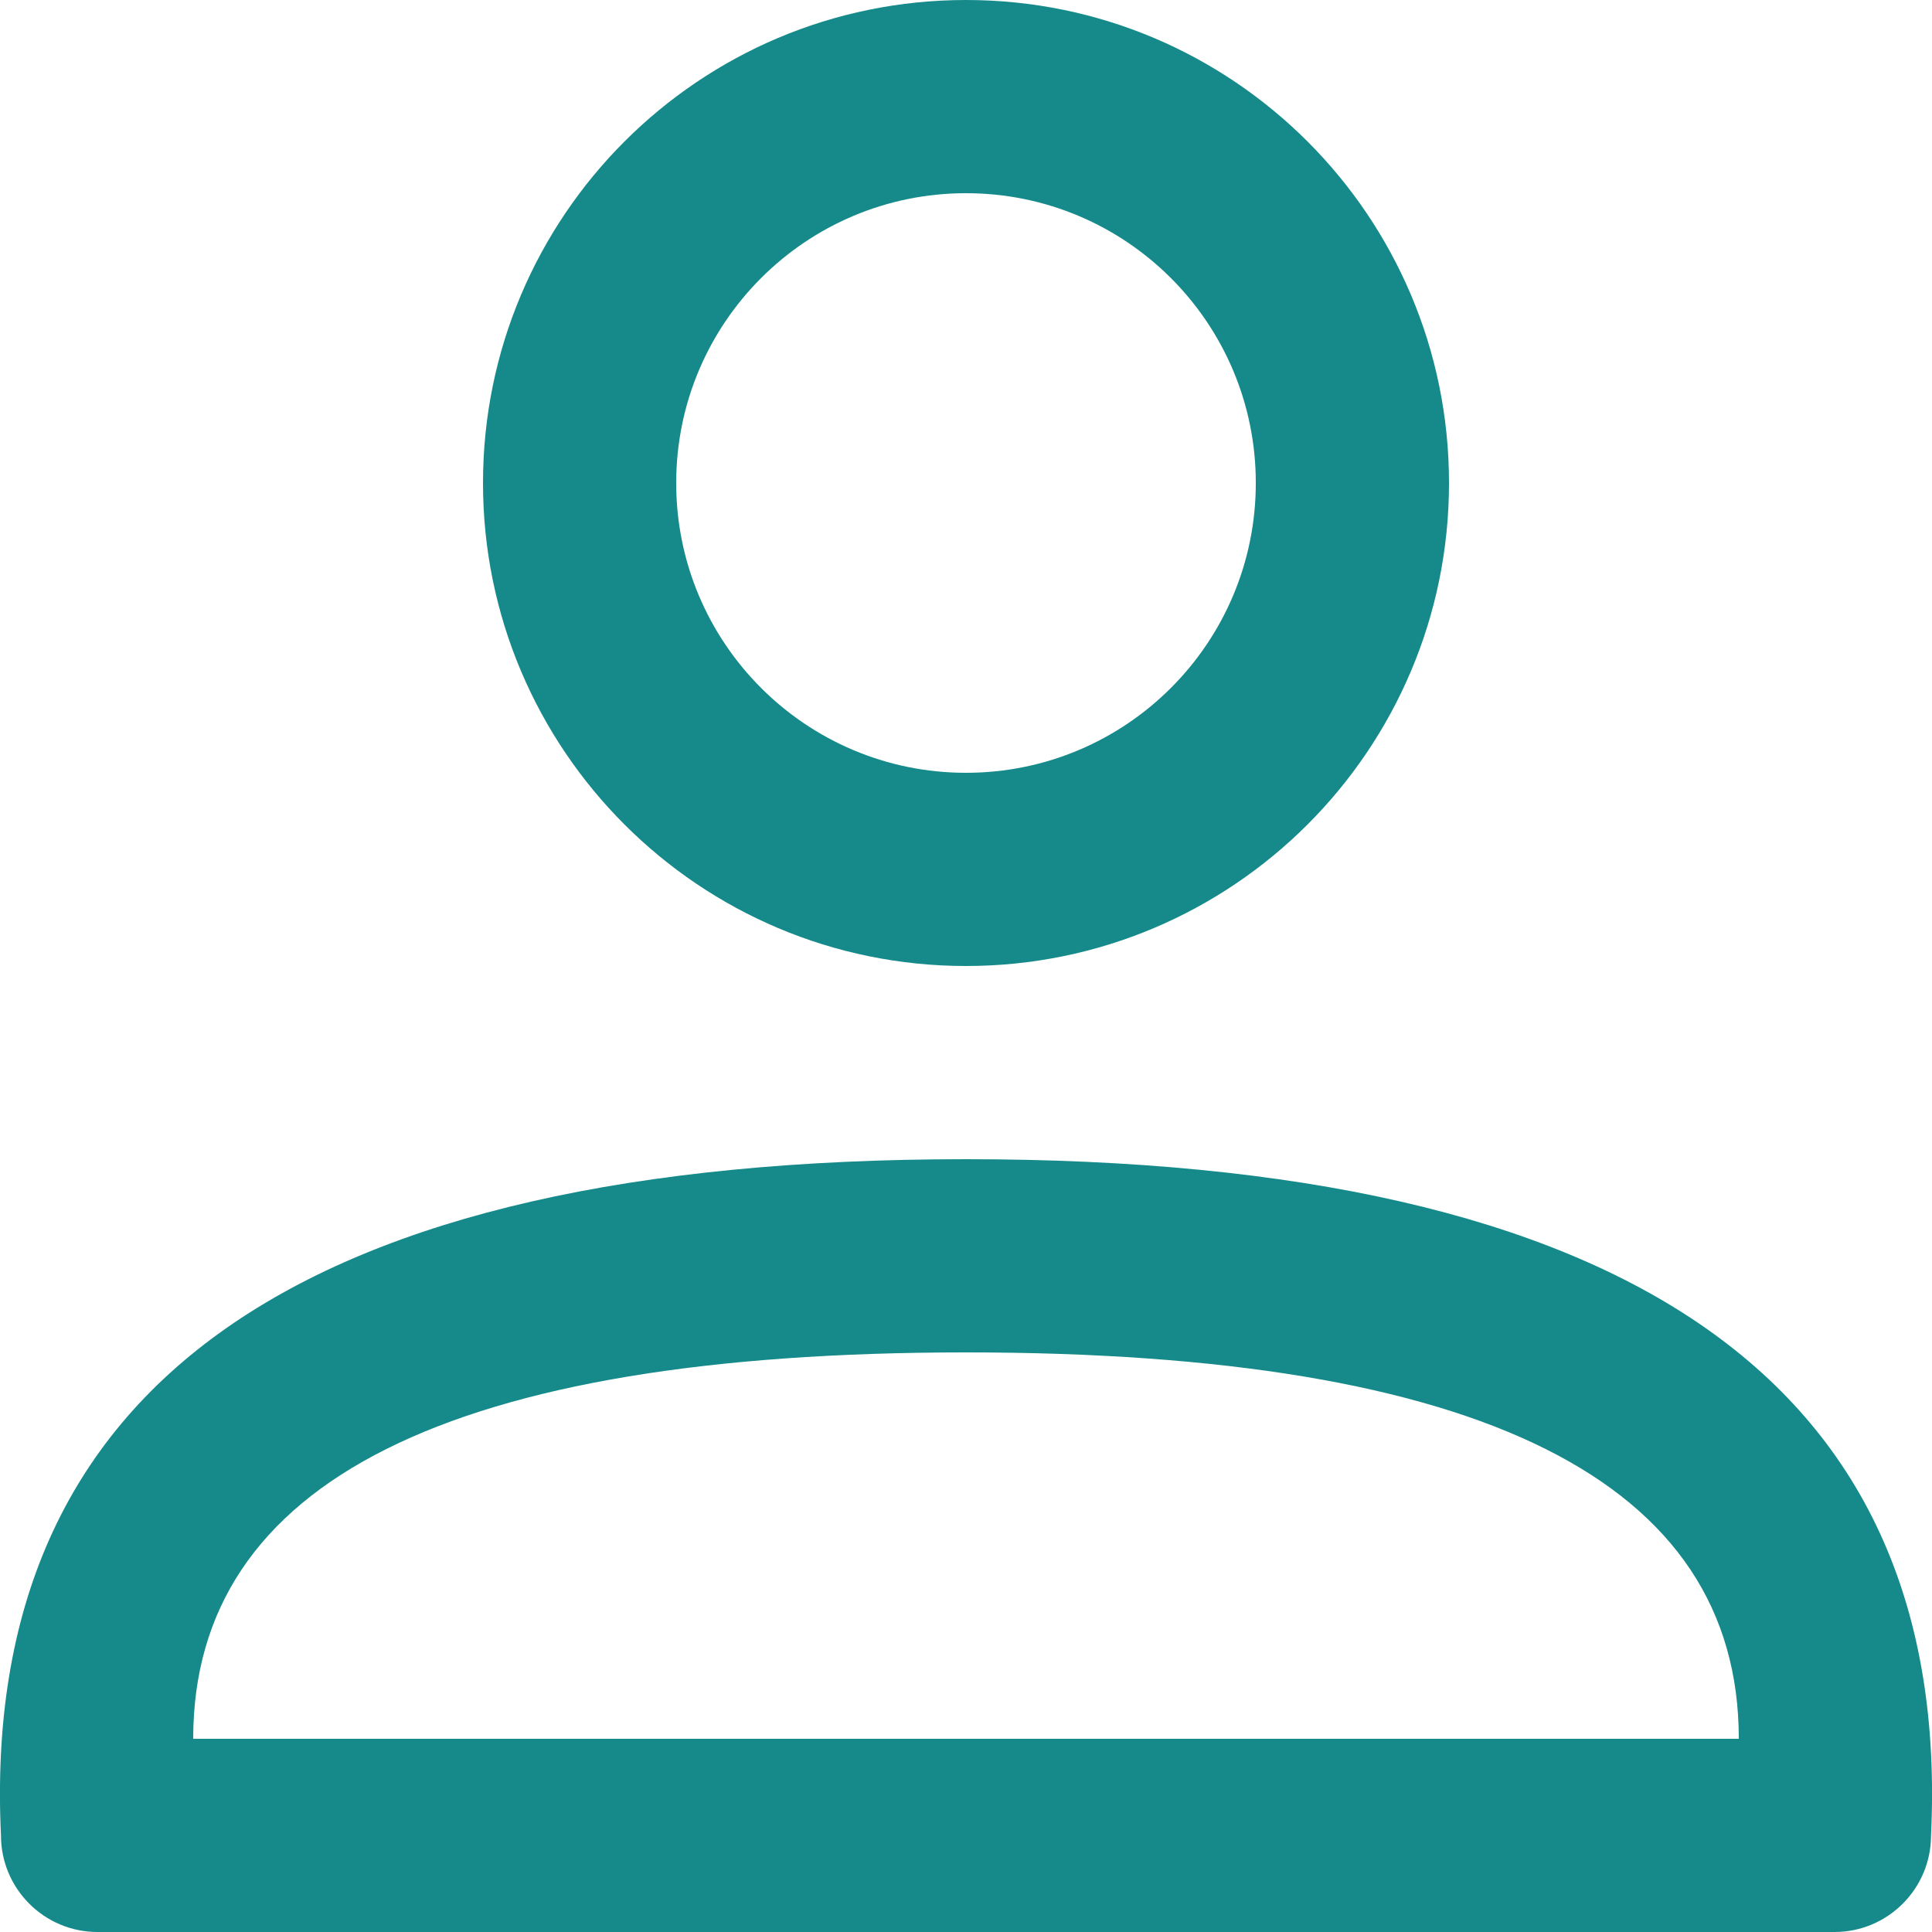
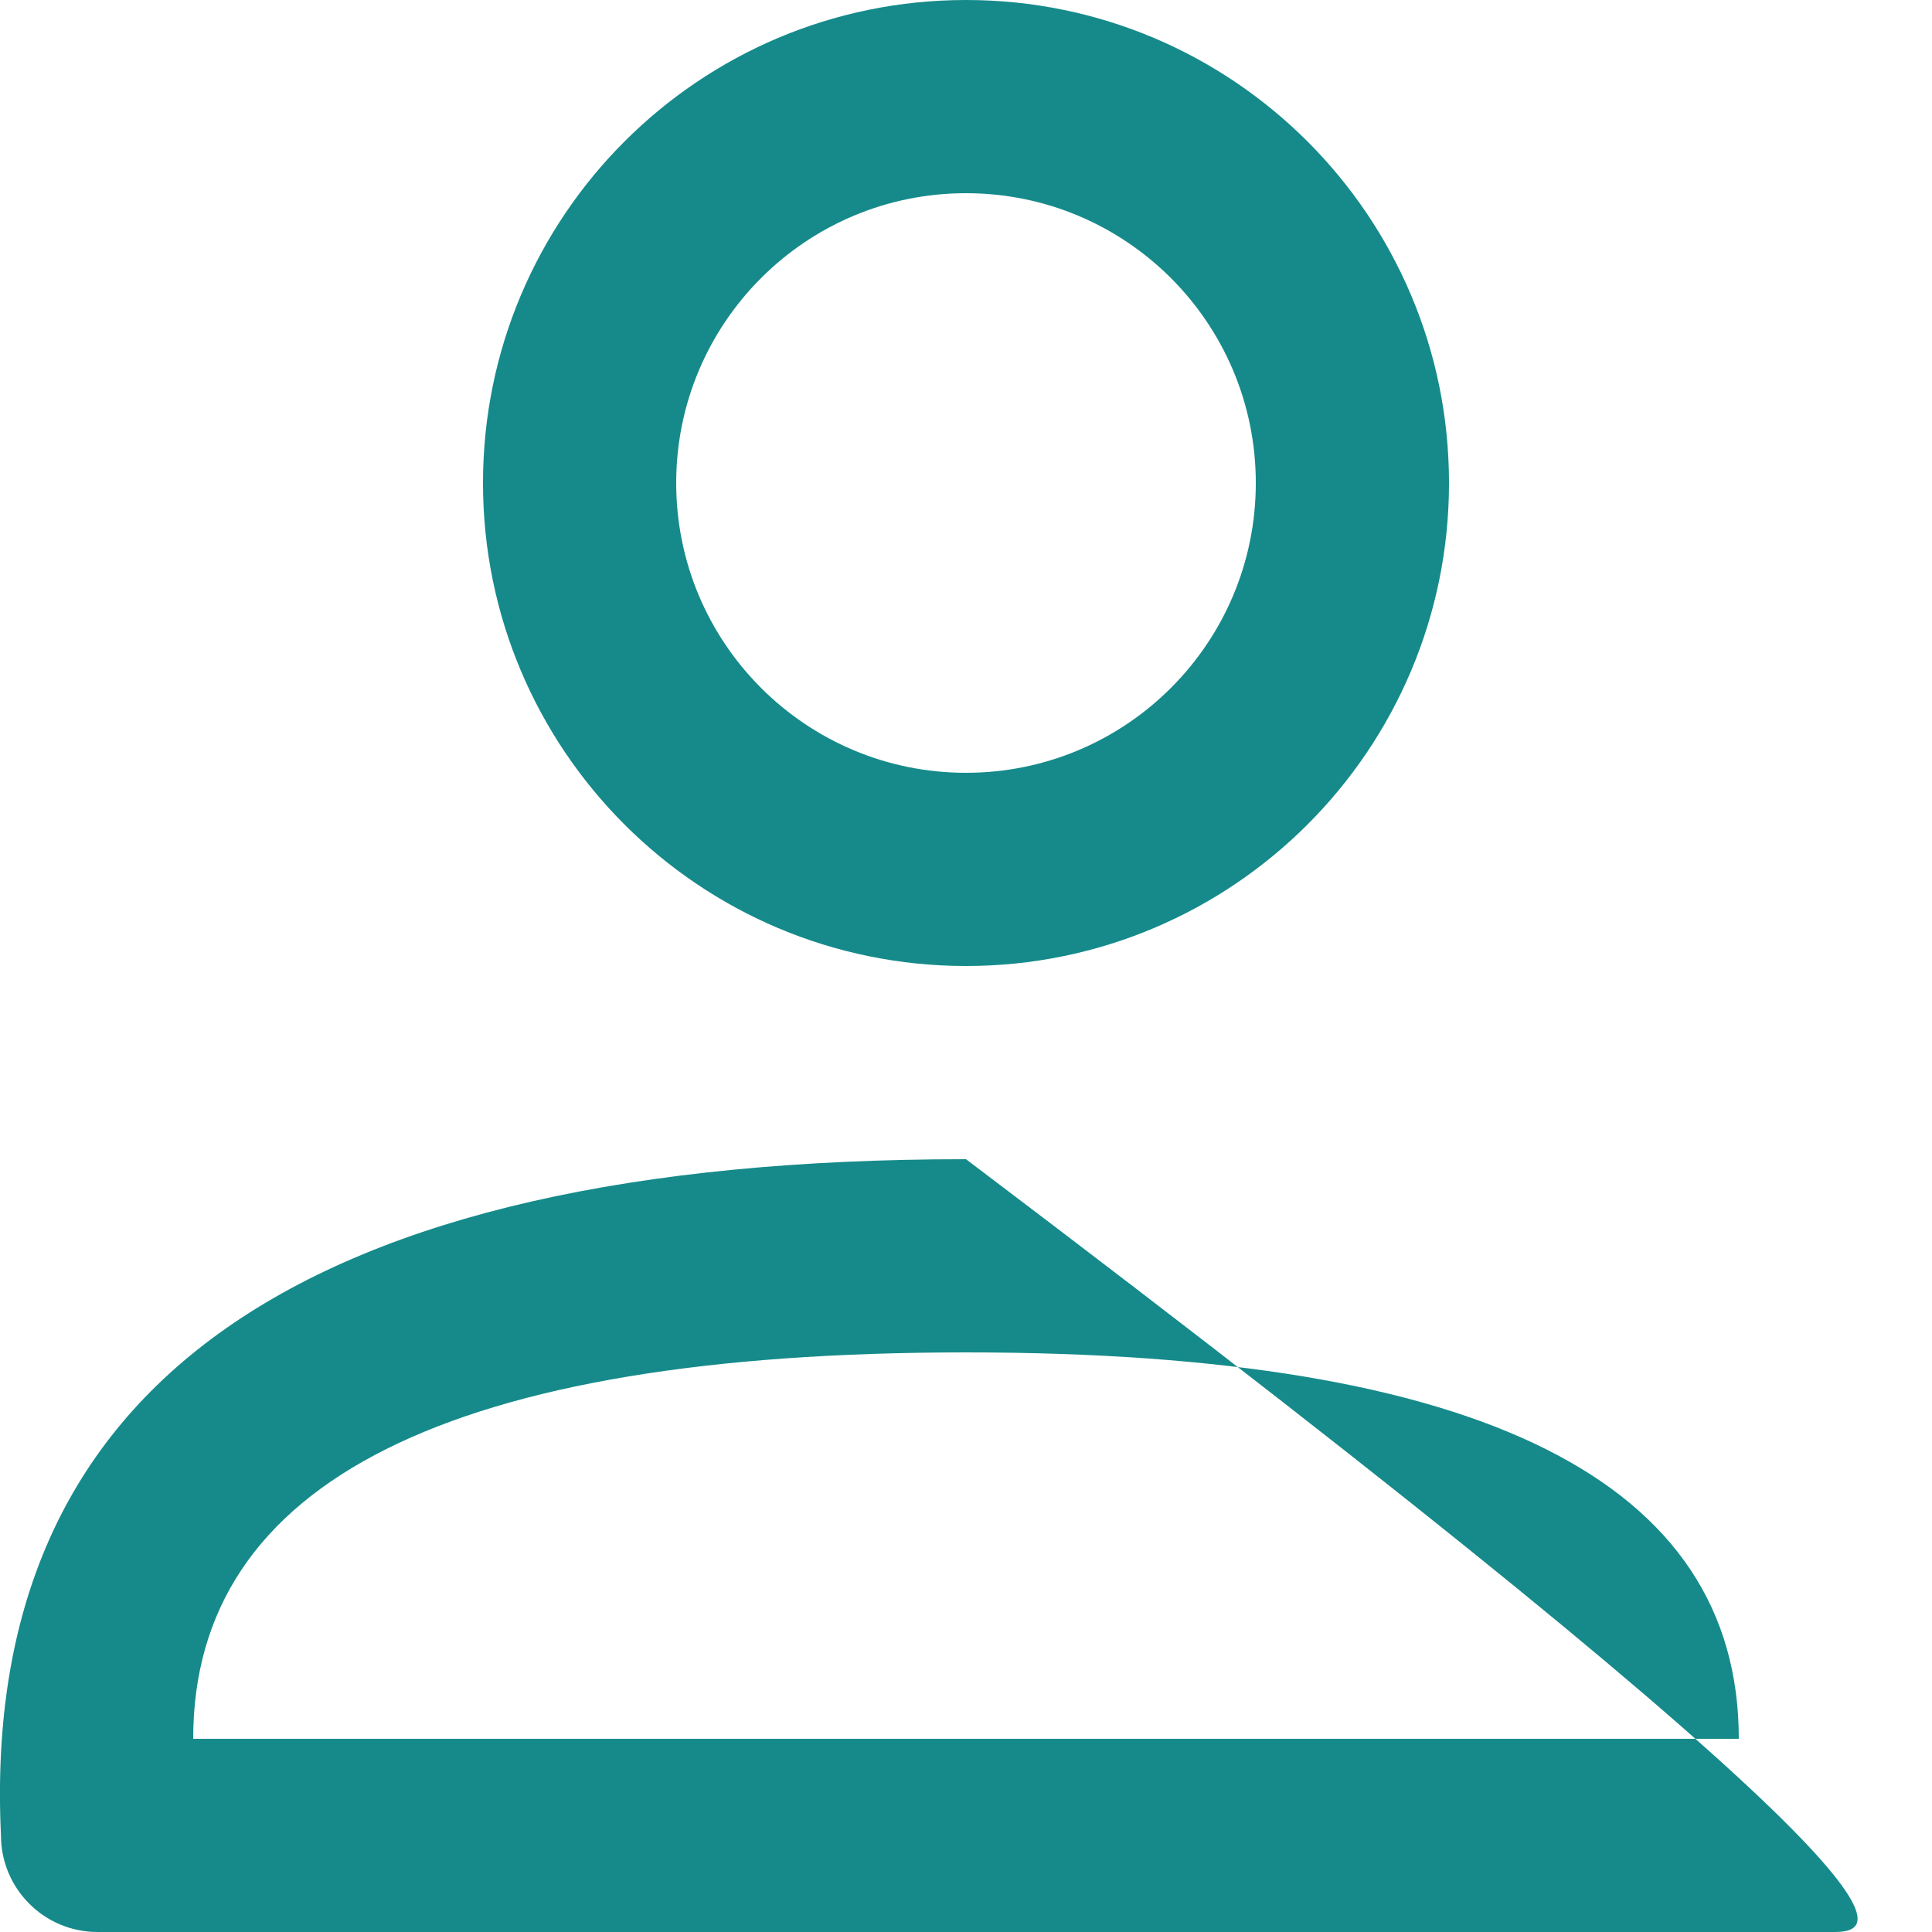
<svg xmlns="http://www.w3.org/2000/svg" width="20px" height="20px" viewBox="0 0 20 20" version="1.1">
  <title>icon/system/24/user</title>
  <desc>Created with Sketch.</desc>
  <g id="Archiving" stroke="none" stroke-width="1" fill="none" fill-rule="evenodd">
    <g id="S#04.1_COVID-Updates-Option2" transform="translate(-543, -1020)">
      <g id="Group-4" transform="translate(163, 958)">
        <g id="Group-10" transform="translate(0, 30)">
          <g id="Group-2-Copy" transform="translate(350, 0)">
            <g id="icon/system/24/user" transform="translate(30, 30)">
-               <rect id="Path" fill-rule="nonzero" x="6" y="0" width="24" height="24" />
-               <path d="M10,14 C16.882,14 20.212,16.333 19.99,21 C19.99,21.552 19.542,22 18.991,22 L1.009,22 C0.458,22 0.01,21.552 0.01,21 C-0.212,16.333 3.118,14 10,14 Z M10,16 C4.667,16 2,17.333 2,20 L18,20 C18,17.333 15.333,16 10,16 Z M10,2 C12.761,2 15,4.239 15,7 C15,9.761 12.761,12 10,12 C7.239,12 5,9.761 5,7 C5,4.239 7.239,2 10,2 Z M10,4 C8.343,4 7,5.343 7,7 C7,8.657 8.343,10 10,10 C11.657,10 13,8.657 13,7 C13,5.343 11.657,4 10,4 Z" id="Color" fill="#168A8A" />
+               <path d="M10,14 C19.99,21.552 19.542,22 18.991,22 L1.009,22 C0.458,22 0.01,21.552 0.01,21 C-0.212,16.333 3.118,14 10,14 Z M10,16 C4.667,16 2,17.333 2,20 L18,20 C18,17.333 15.333,16 10,16 Z M10,2 C12.761,2 15,4.239 15,7 C15,9.761 12.761,12 10,12 C7.239,12 5,9.761 5,7 C5,4.239 7.239,2 10,2 Z M10,4 C8.343,4 7,5.343 7,7 C7,8.657 8.343,10 10,10 C11.657,10 13,8.657 13,7 C13,5.343 11.657,4 10,4 Z" id="Color" fill="#168A8A" />
            </g>
          </g>
        </g>
      </g>
    </g>
  </g>
</svg>